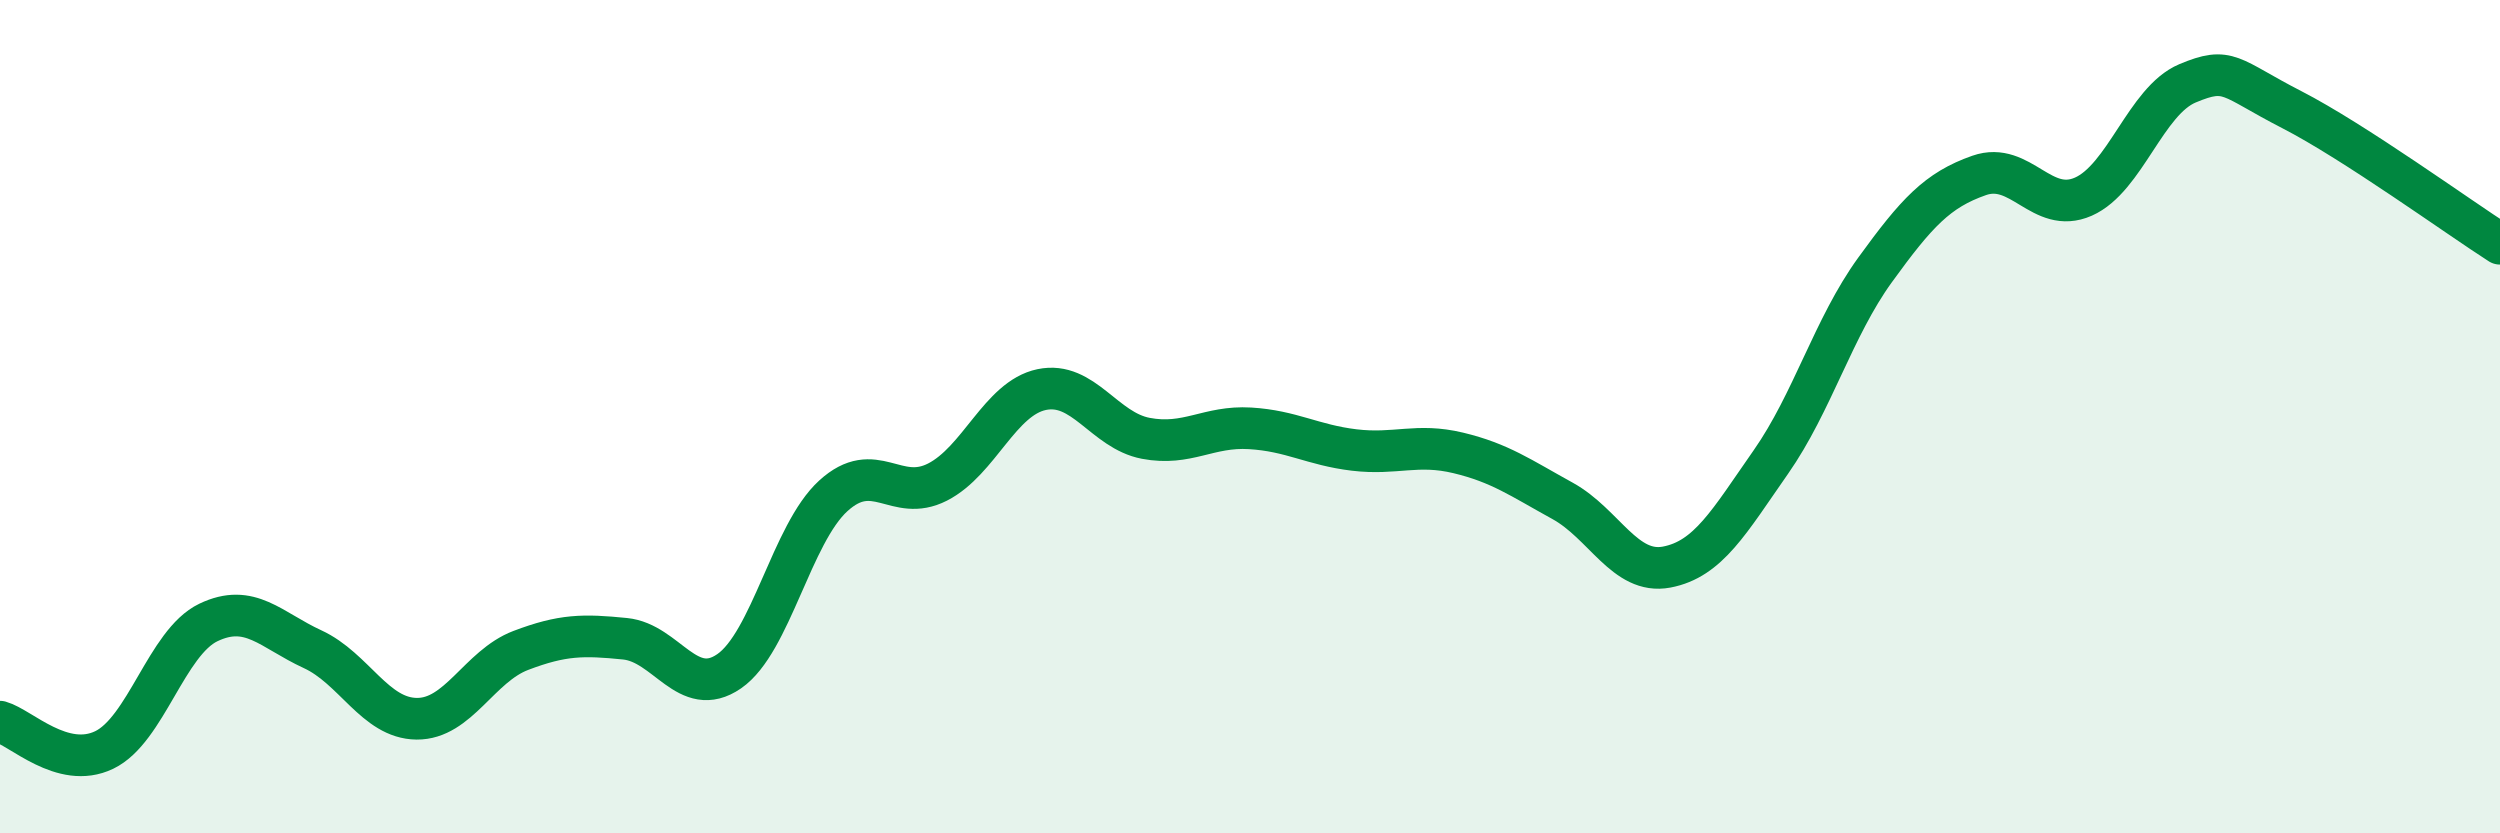
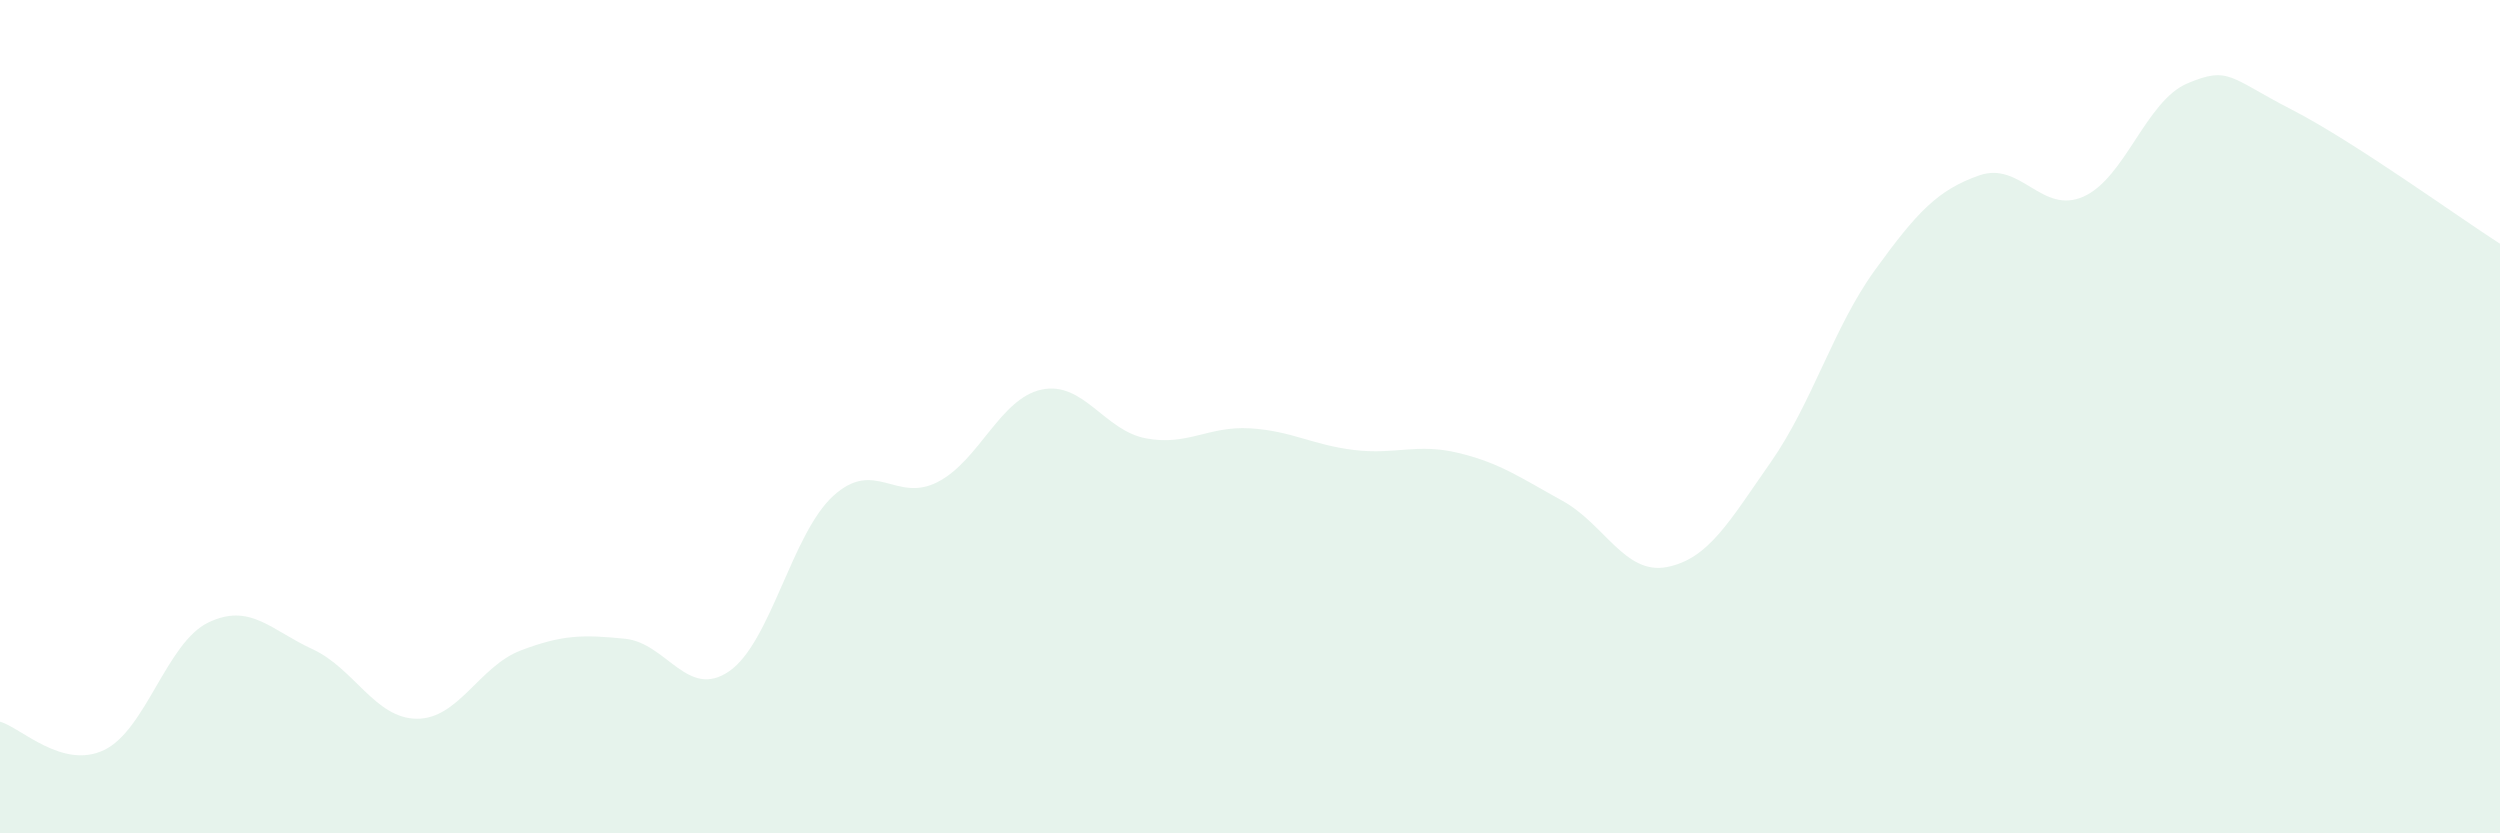
<svg xmlns="http://www.w3.org/2000/svg" width="60" height="20" viewBox="0 0 60 20">
  <path d="M 0,17.32 C 0.5,17.46 1.5,18.48 2.5,18 C 3.5,17.52 4,15.42 5,14.94 C 6,14.46 6.5,15.12 7.5,15.58 C 8.5,16.04 9,17.24 10,17.25 C 11,17.26 11.5,15.99 12.5,15.61 C 13.5,15.23 14,15.23 15,15.33 C 16,15.43 16.5,16.8 17.5,16.11 C 18.5,15.42 19,12.81 20,11.9 C 21,10.99 21.5,12.08 22.5,11.57 C 23.5,11.06 24,9.56 25,9.35 C 26,9.14 26.5,10.33 27.5,10.52 C 28.5,10.71 29,10.22 30,10.28 C 31,10.34 31.5,10.68 32.5,10.8 C 33.5,10.92 34,10.63 35,10.87 C 36,11.11 36.5,11.47 37.5,12.02 C 38.5,12.57 39,13.8 40,13.61 C 41,13.42 41.5,12.52 42.5,11.09 C 43.5,9.66 44,7.86 45,6.48 C 46,5.1 46.5,4.56 47.5,4.21 C 48.5,3.86 49,5.16 50,4.72 C 51,4.28 51.5,2.42 52.5,2 C 53.5,1.58 53.5,1.86 55,2.63 C 56.5,3.4 59,5.21 60,5.85L60 20L0 20Z" fill="#008740" opacity="0.1" stroke-linecap="round" stroke-linejoin="round" />
-   <path d="M 0,17.32 C 0.5,17.46 1.5,18.48 2.5,18 C 3.5,17.52 4,15.42 5,14.94 C 6,14.46 6.5,15.12 7.5,15.58 C 8.5,16.04 9,17.24 10,17.25 C 11,17.26 11.5,15.99 12.5,15.61 C 13.5,15.23 14,15.23 15,15.33 C 16,15.43 16.5,16.8 17.5,16.11 C 18.5,15.42 19,12.81 20,11.9 C 21,10.99 21.5,12.08 22.5,11.57 C 23.5,11.06 24,9.56 25,9.35 C 26,9.14 26.5,10.33 27.5,10.52 C 28.5,10.71 29,10.22 30,10.28 C 31,10.34 31.5,10.68 32.5,10.8 C 33.5,10.92 34,10.63 35,10.87 C 36,11.11 36.5,11.47 37.5,12.02 C 38.5,12.57 39,13.8 40,13.61 C 41,13.42 41.5,12.52 42.5,11.09 C 43.5,9.66 44,7.86 45,6.48 C 46,5.1 46.5,4.56 47.5,4.21 C 48.5,3.86 49,5.16 50,4.72 C 51,4.28 51.5,2.42 52.5,2 C 53.5,1.58 53.5,1.86 55,2.63 C 56.5,3.4 59,5.21 60,5.85" stroke="#008740" stroke-width="1" fill="none" stroke-linecap="round" stroke-linejoin="round" />
</svg>